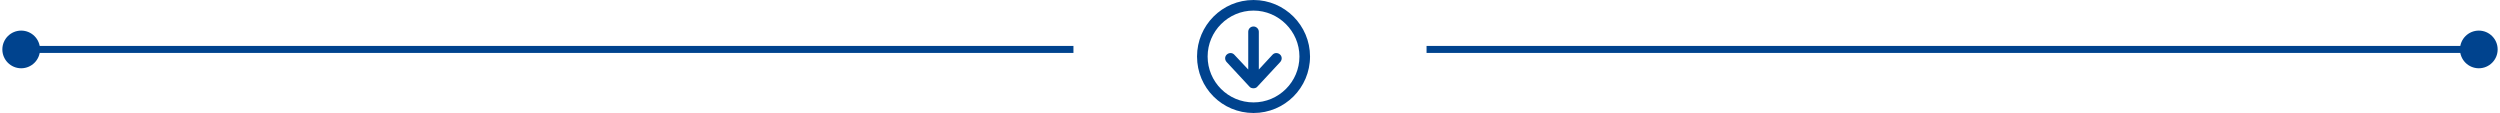
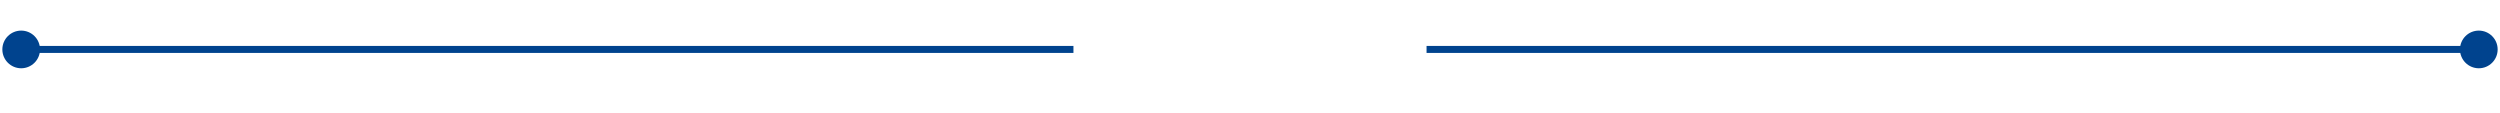
<svg xmlns="http://www.w3.org/2000/svg" width="354" height="16" viewBox="0 0 354 16" fill="none">
-   <path d="M180.188 7.75L178.25 9.844V4.5C178.25 4.094 177.906 3.75 177.5 3.75C177.062 3.75 176.75 4.094 176.75 4.5V9.844L174.781 7.75C174.5 7.438 174.031 7.438 173.719 7.719C173.406 8 173.406 8.469 173.688 8.781L176.938 12.281C177.062 12.438 177.281 12.5 177.5 12.5C177.688 12.5 177.906 12.438 178.031 12.281L181.281 8.781C181.562 8.469 181.562 8 181.25 7.719C180.938 7.438 180.469 7.438 180.188 7.75ZM177.5 0C173.062 0 169.5 3.594 169.5 8C169.5 12.438 173.062 16 177.5 16C181.906 16 185.5 12.438 185.5 8C185.5 3.594 181.906 0 177.5 0ZM177.5 14.5C173.906 14.5 171 11.594 171 8C171 4.438 173.906 1.5 177.5 1.5C181.062 1.5 184 4.438 184 8C184 11.594 181.062 14.5 177.5 14.5Z" fill="#00438E" />
  <path d="M0.333 7C0.333 8.473 1.527 9.667 3 9.667C4.473 9.667 5.667 8.473 5.667 7C5.667 5.527 4.473 4.333 3 4.333C1.527 4.333 0.333 5.527 0.333 7ZM3 7.5L152 7.5L152 6.5L3 6.5L3 7.5Z" fill="#00438E" />
  <path d="M348.333 7C348.333 8.473 349.527 9.667 351 9.667C352.473 9.667 353.667 8.473 353.667 7C353.667 5.527 352.473 4.333 351 4.333C349.527 4.333 348.333 5.527 348.333 7ZM202 7.5L351 7.5L351 6.5L202 6.5L202 7.5Z" fill="#00438E" />
</svg>